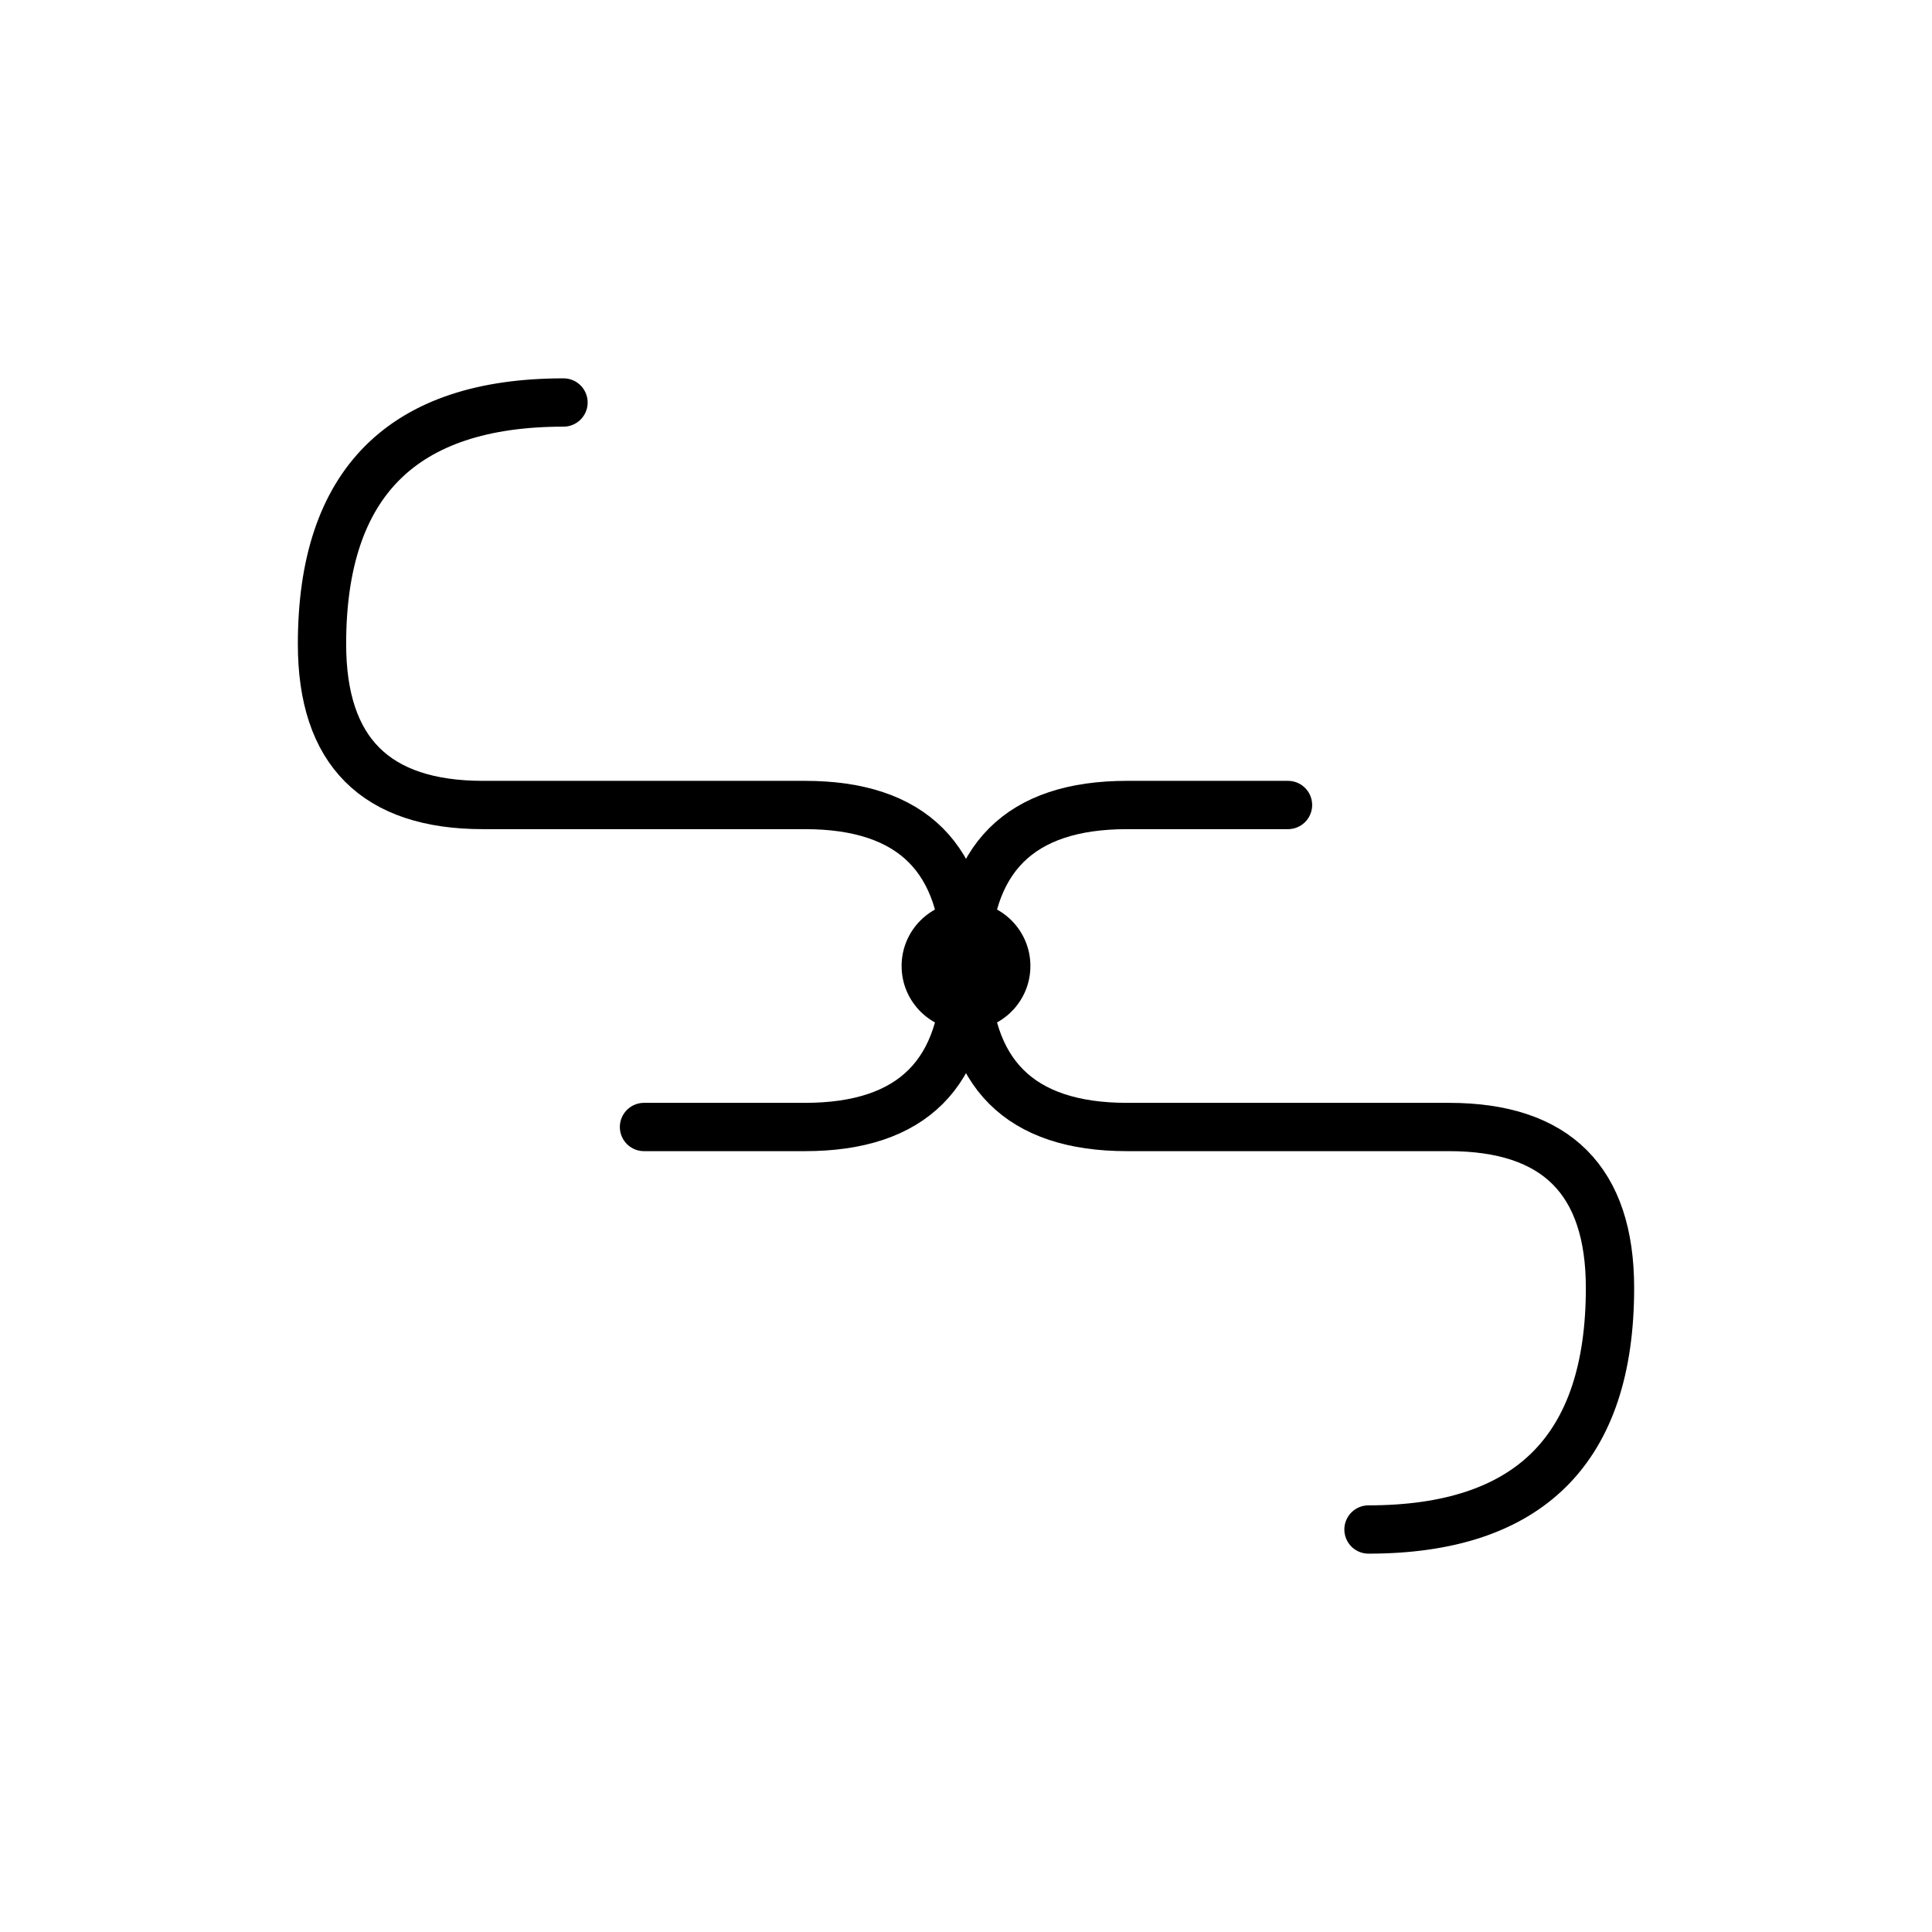
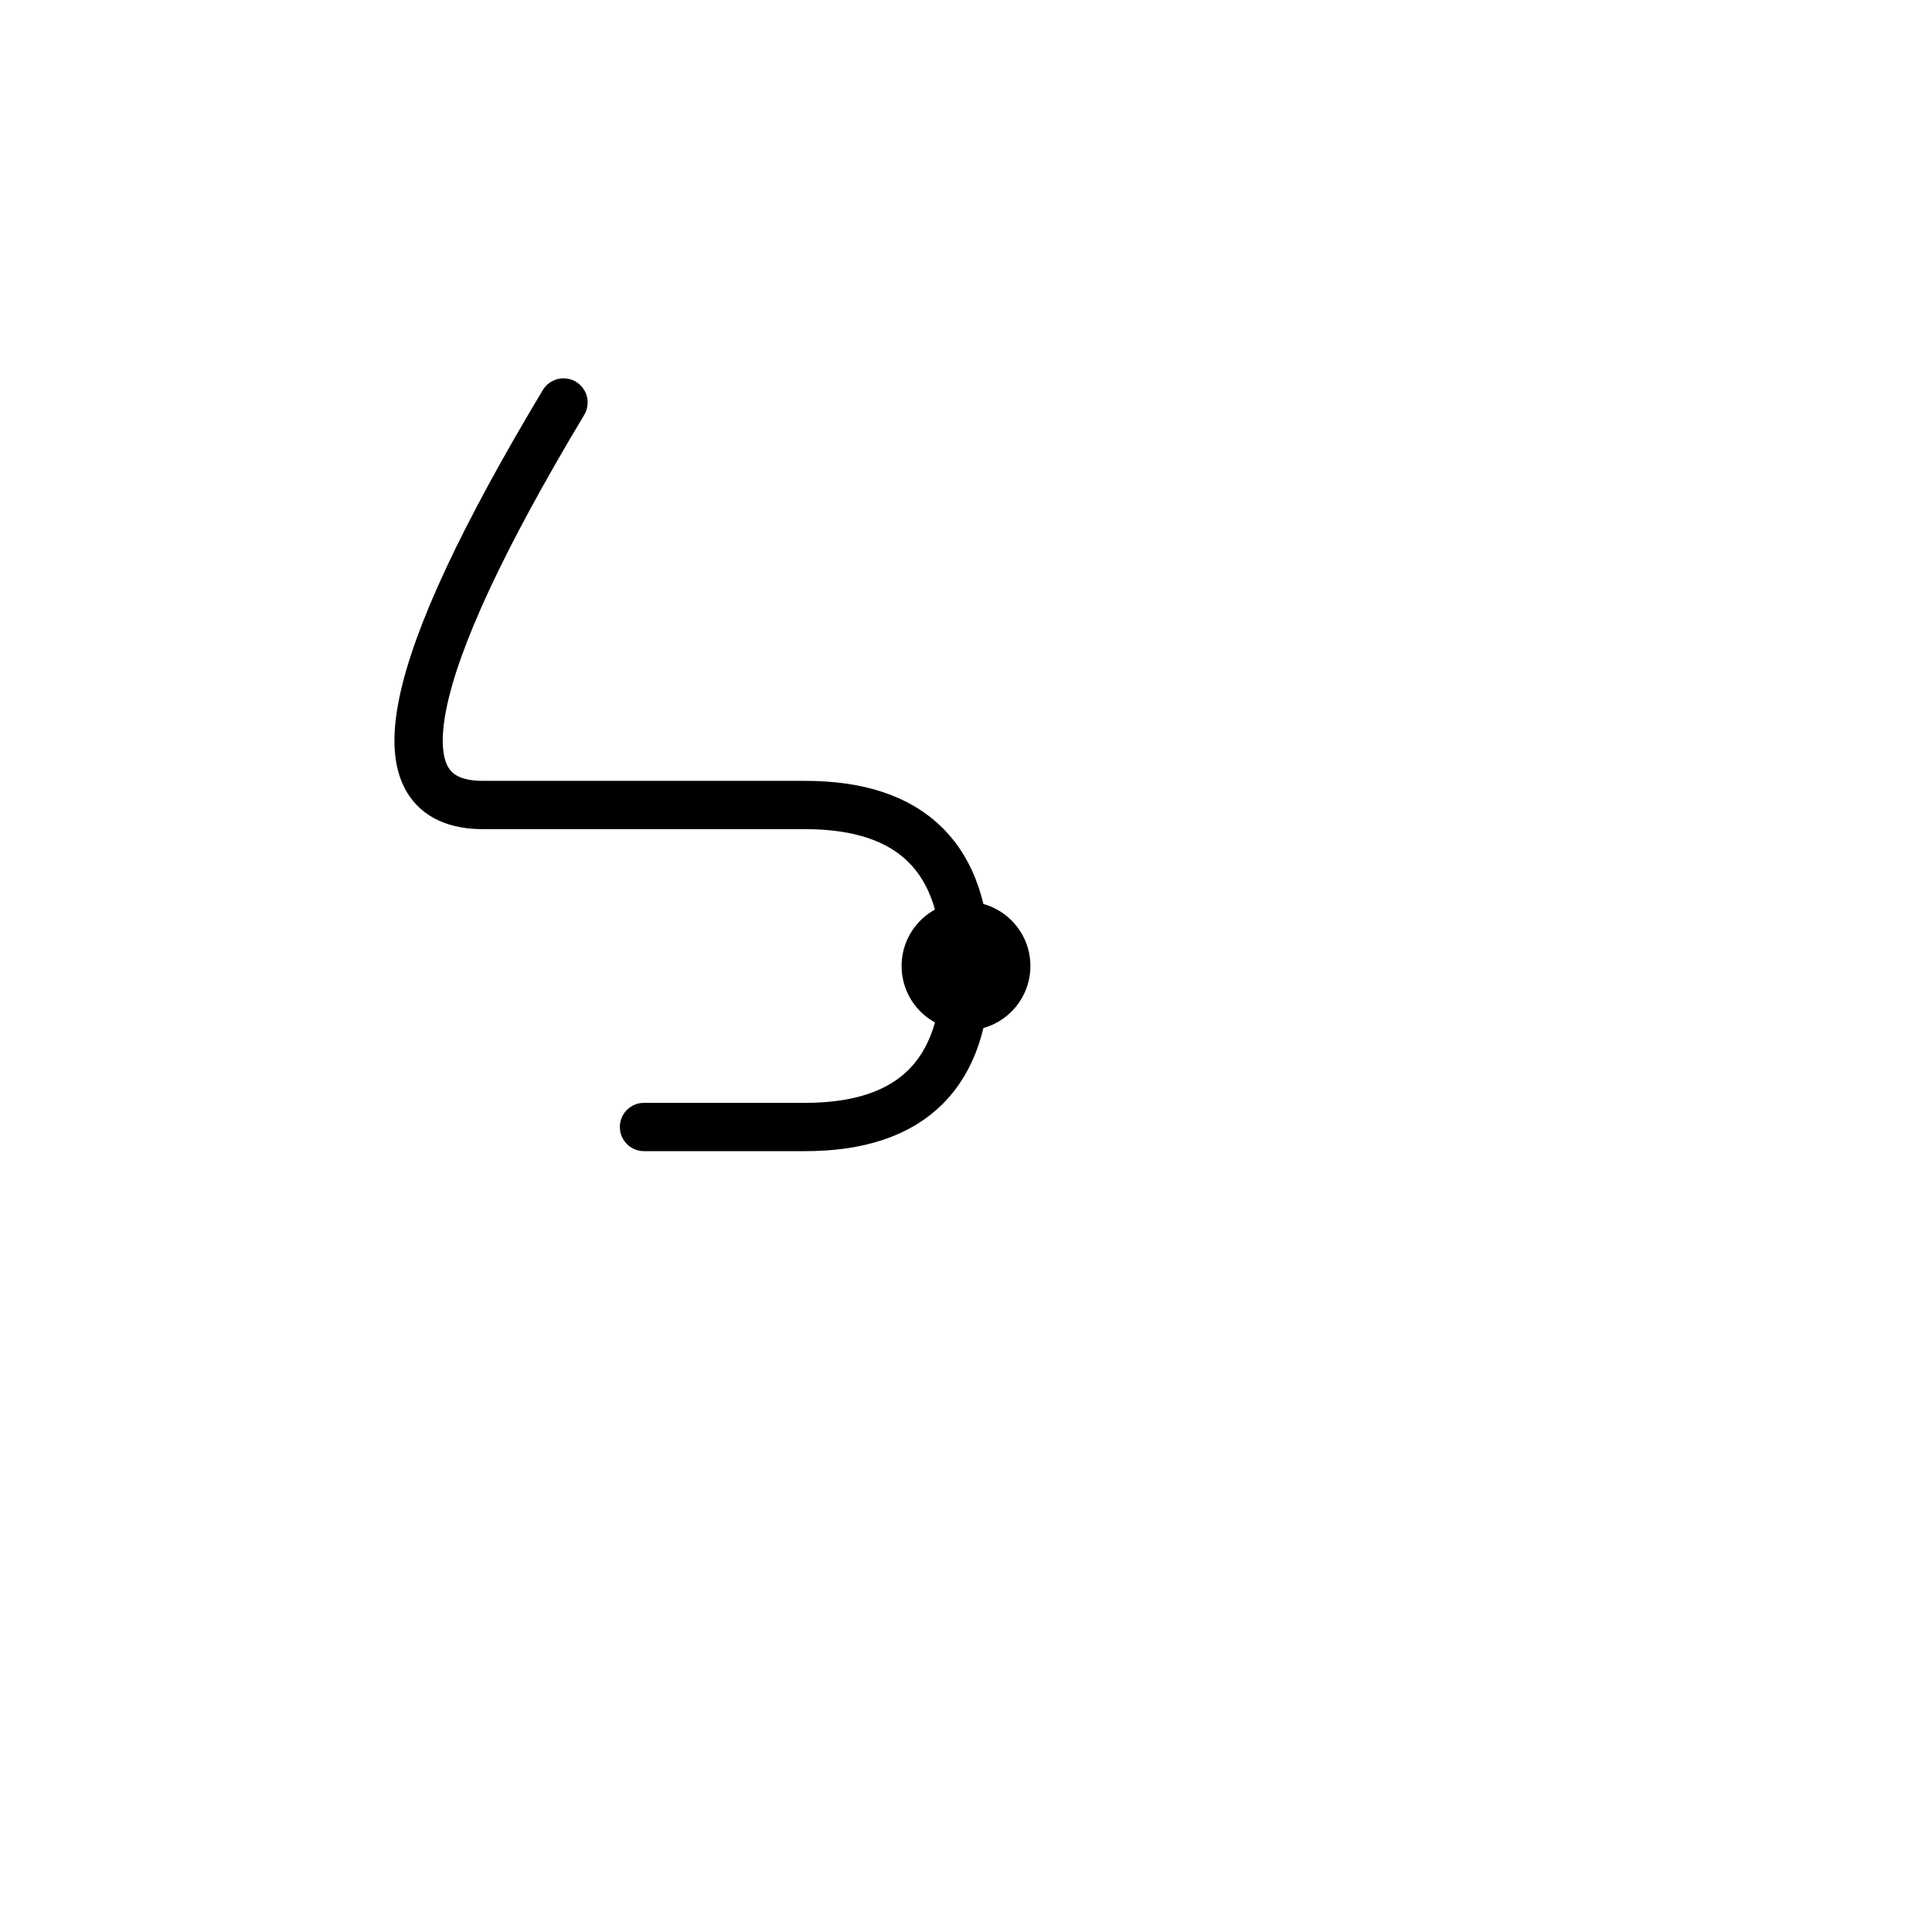
<svg xmlns="http://www.w3.org/2000/svg" width="120" height="120" viewBox="0 0 120 120" fill="none">
-   <path d="M 35 25 Q 20 25 20 40 Q 20 50 30 50 L 50 50 Q 60 50 60 60 Q 60 70 50 70 L 40 70" stroke="#000000" stroke-width="3" stroke-linecap="round" stroke-linejoin="round" fill="none" />
-   <path d="M 85 95 Q 100 95 100 80 Q 100 70 90 70 L 70 70 Q 60 70 60 60 Q 60 50 70 50 L 80 50" stroke="#000000" stroke-width="3" stroke-linecap="round" stroke-linejoin="round" fill="none" />
+   <path d="M 35 25 Q 20 50 30 50 L 50 50 Q 60 50 60 60 Q 60 70 50 70 L 40 70" stroke="#000000" stroke-width="3" stroke-linecap="round" stroke-linejoin="round" fill="none" />
  <circle cx="60" cy="60" r="4" fill="#000000" />
</svg>